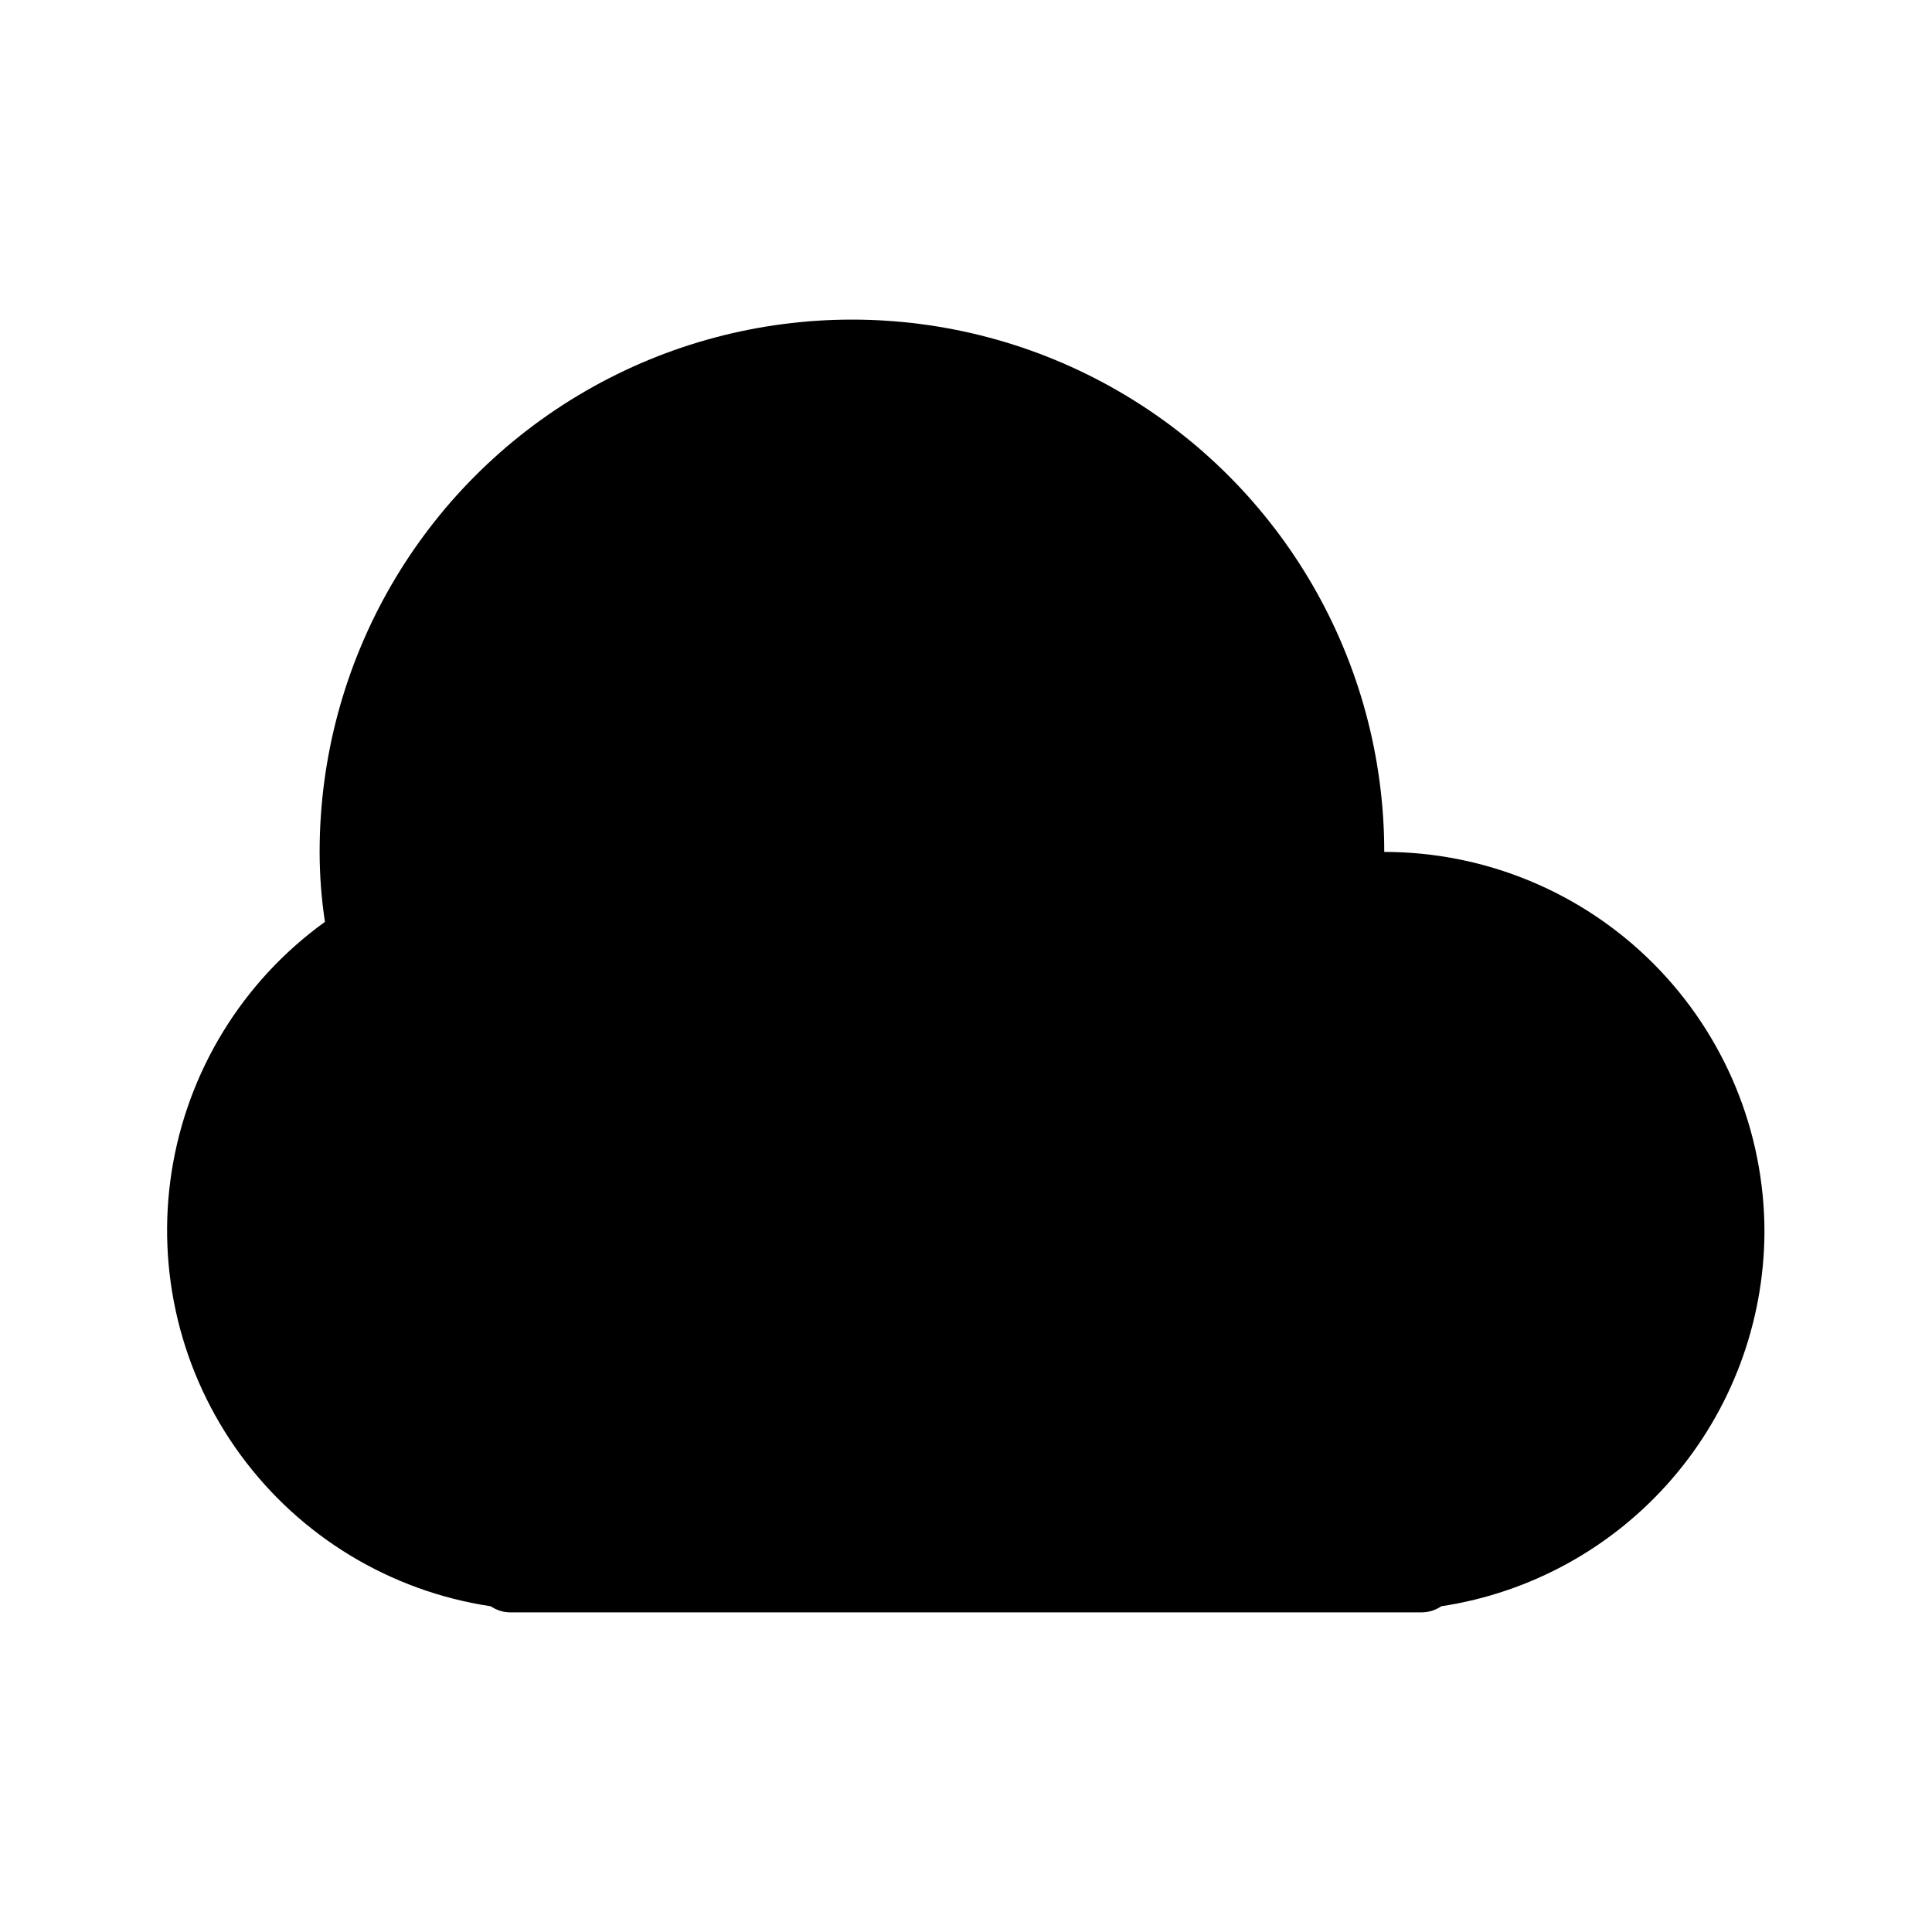
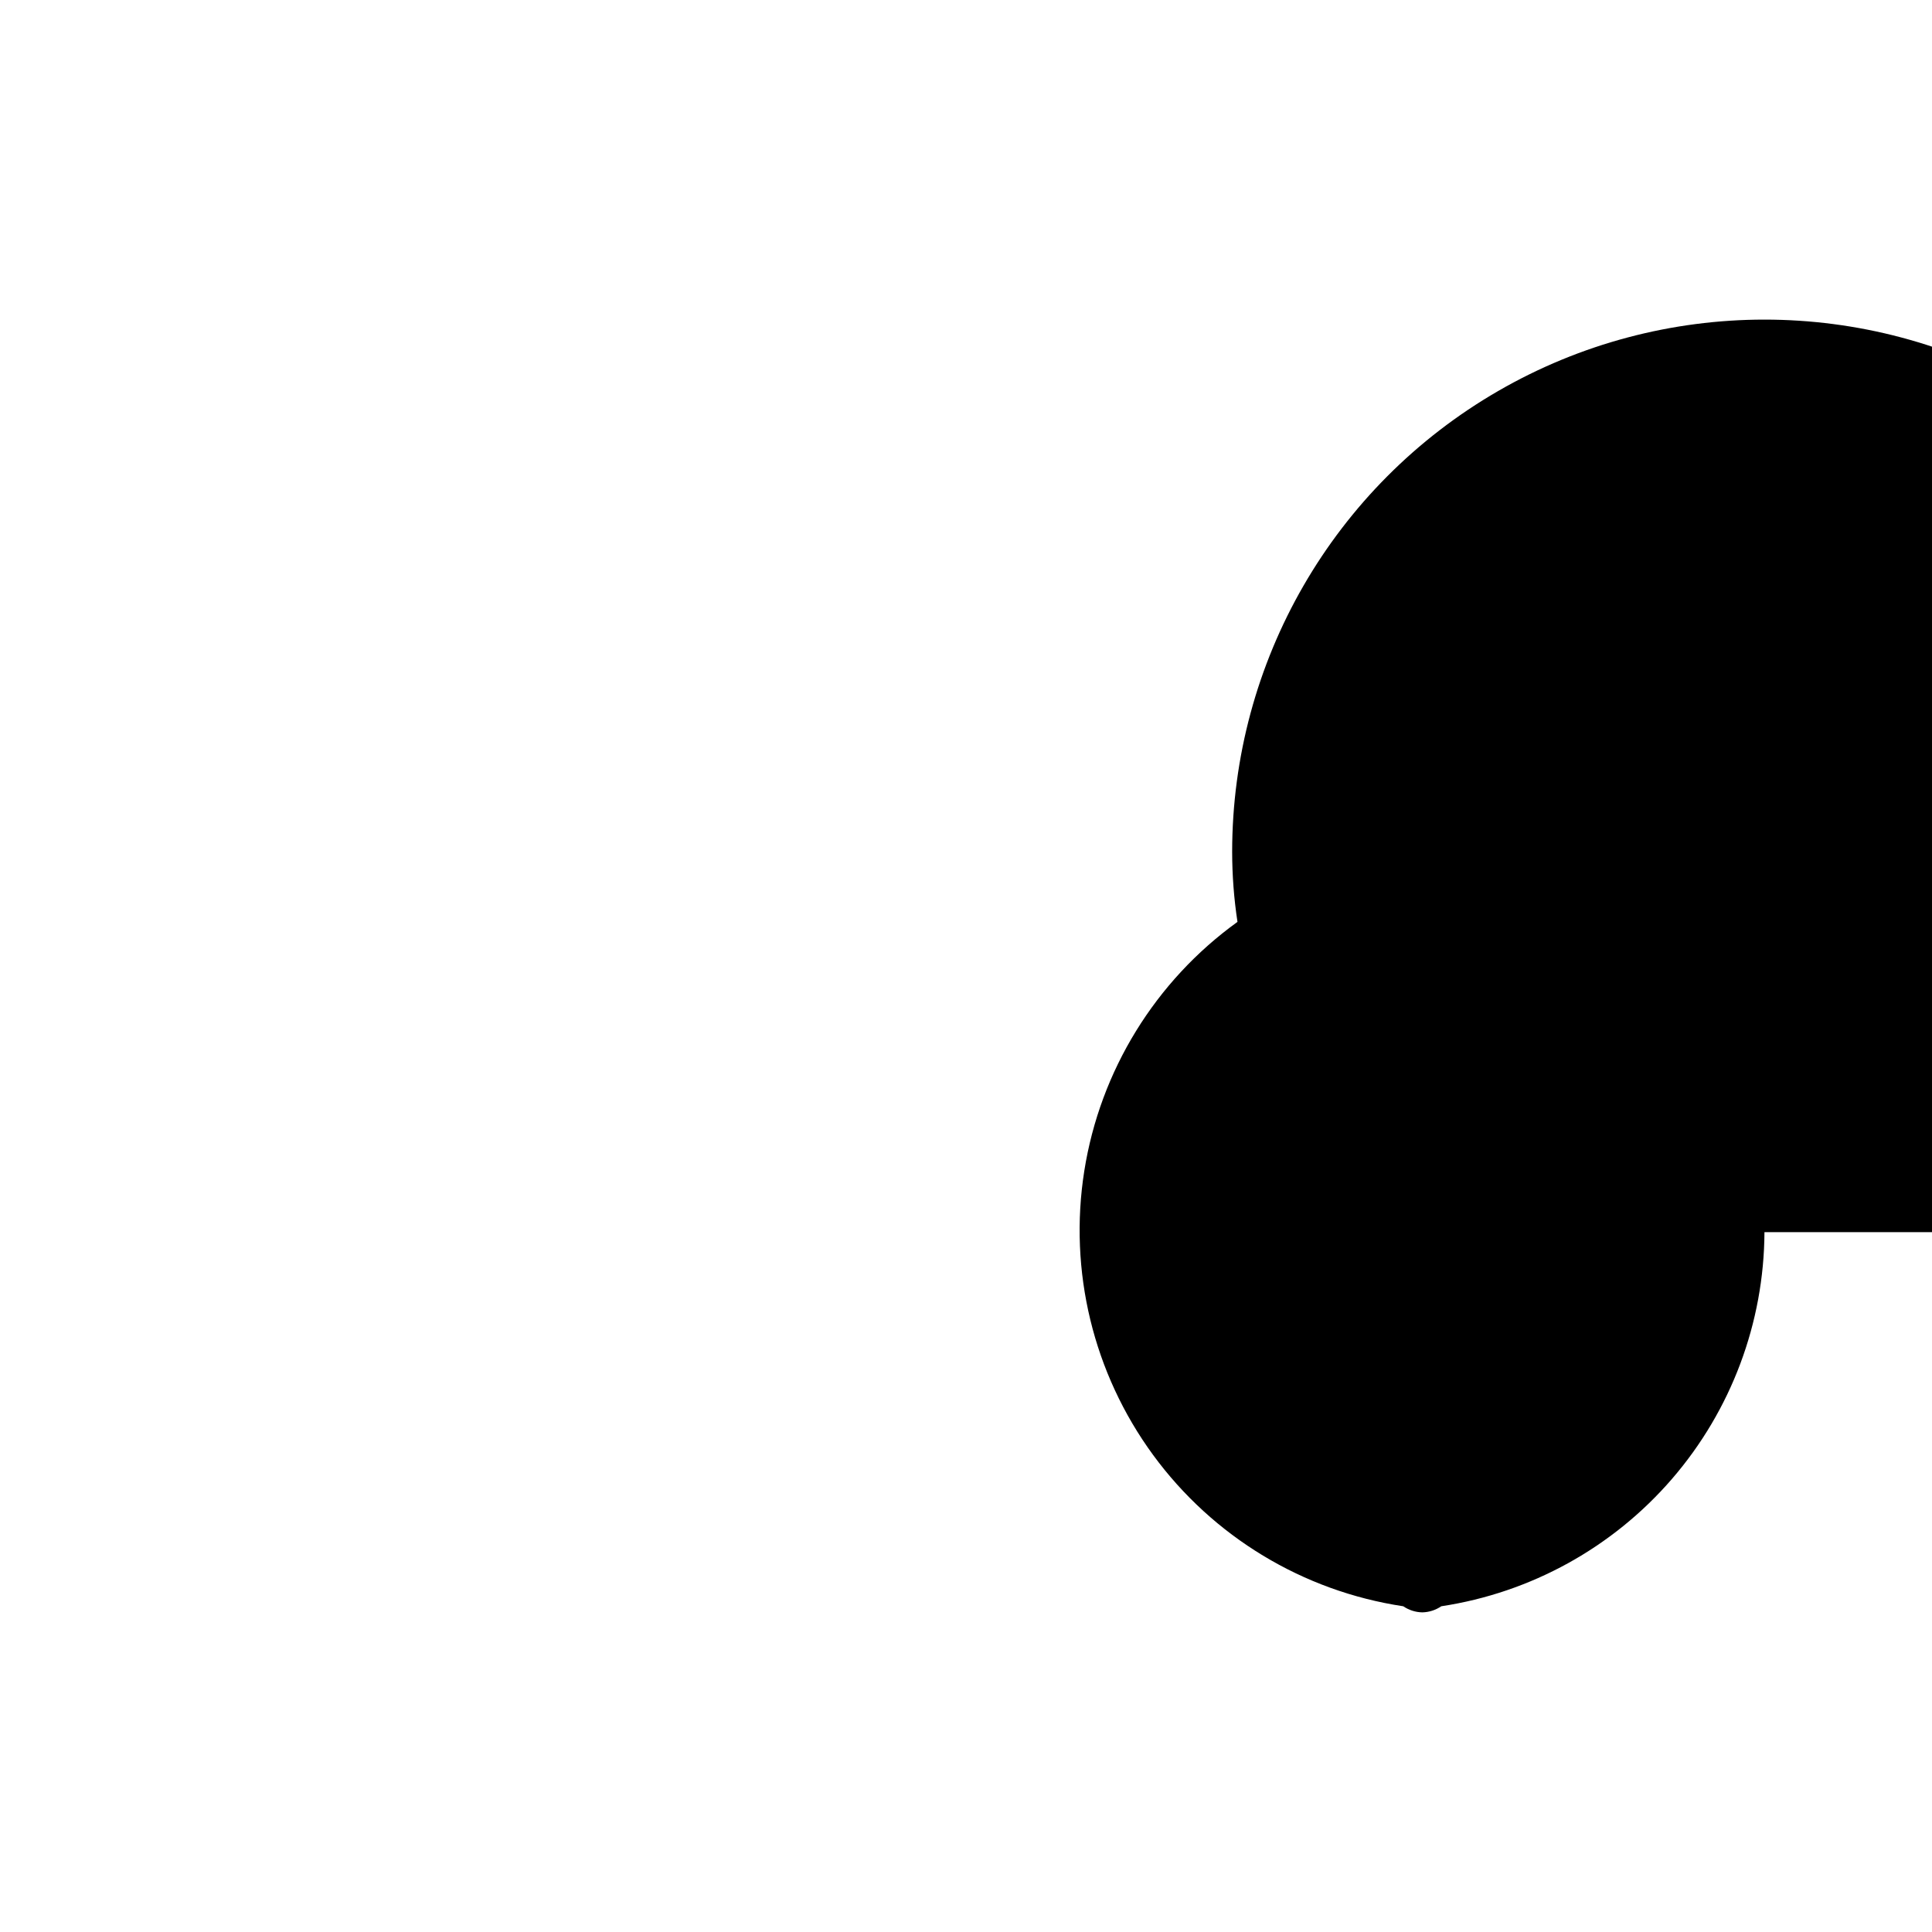
<svg xmlns="http://www.w3.org/2000/svg" fill="#000000" width="800px" height="800px" version="1.1" viewBox="144 144 512 512">
-   <path d="m611.6 470.53c-0.113 24.023-8.805 47.215-24.508 65.395-15.703 18.184-37.387 30.152-61.141 33.754-1.484 1.016-3.234 1.578-5.035 1.613h-241.83c-1.801-0.035-3.551-0.598-5.039-1.613-26.559-3.996-50.418-18.43-66.289-40.094-15.867-21.664-22.434-48.766-18.238-75.293 4.199-26.523 18.812-50.277 40.594-65.984-0.934-6.133-1.402-12.332-1.41-18.539 0-50.398 26.887-96.969 70.535-122.17 43.645-25.199 97.418-25.199 141.07 0 43.645 25.199 70.531 71.77 70.531 122.17 26.723 0 52.355 10.617 71.25 29.512 18.898 18.898 29.512 44.527 29.512 71.25z" />
+   <path d="m611.6 470.53c-0.113 24.023-8.805 47.215-24.508 65.395-15.703 18.184-37.387 30.152-61.141 33.754-1.484 1.016-3.234 1.578-5.035 1.613c-1.801-0.035-3.551-0.598-5.039-1.613-26.559-3.996-50.418-18.43-66.289-40.094-15.867-21.664-22.434-48.766-18.238-75.293 4.199-26.523 18.812-50.277 40.594-65.984-0.934-6.133-1.402-12.332-1.41-18.539 0-50.398 26.887-96.969 70.535-122.17 43.645-25.199 97.418-25.199 141.07 0 43.645 25.199 70.531 71.77 70.531 122.17 26.723 0 52.355 10.617 71.25 29.512 18.898 18.898 29.512 44.527 29.512 71.25z" />
</svg>